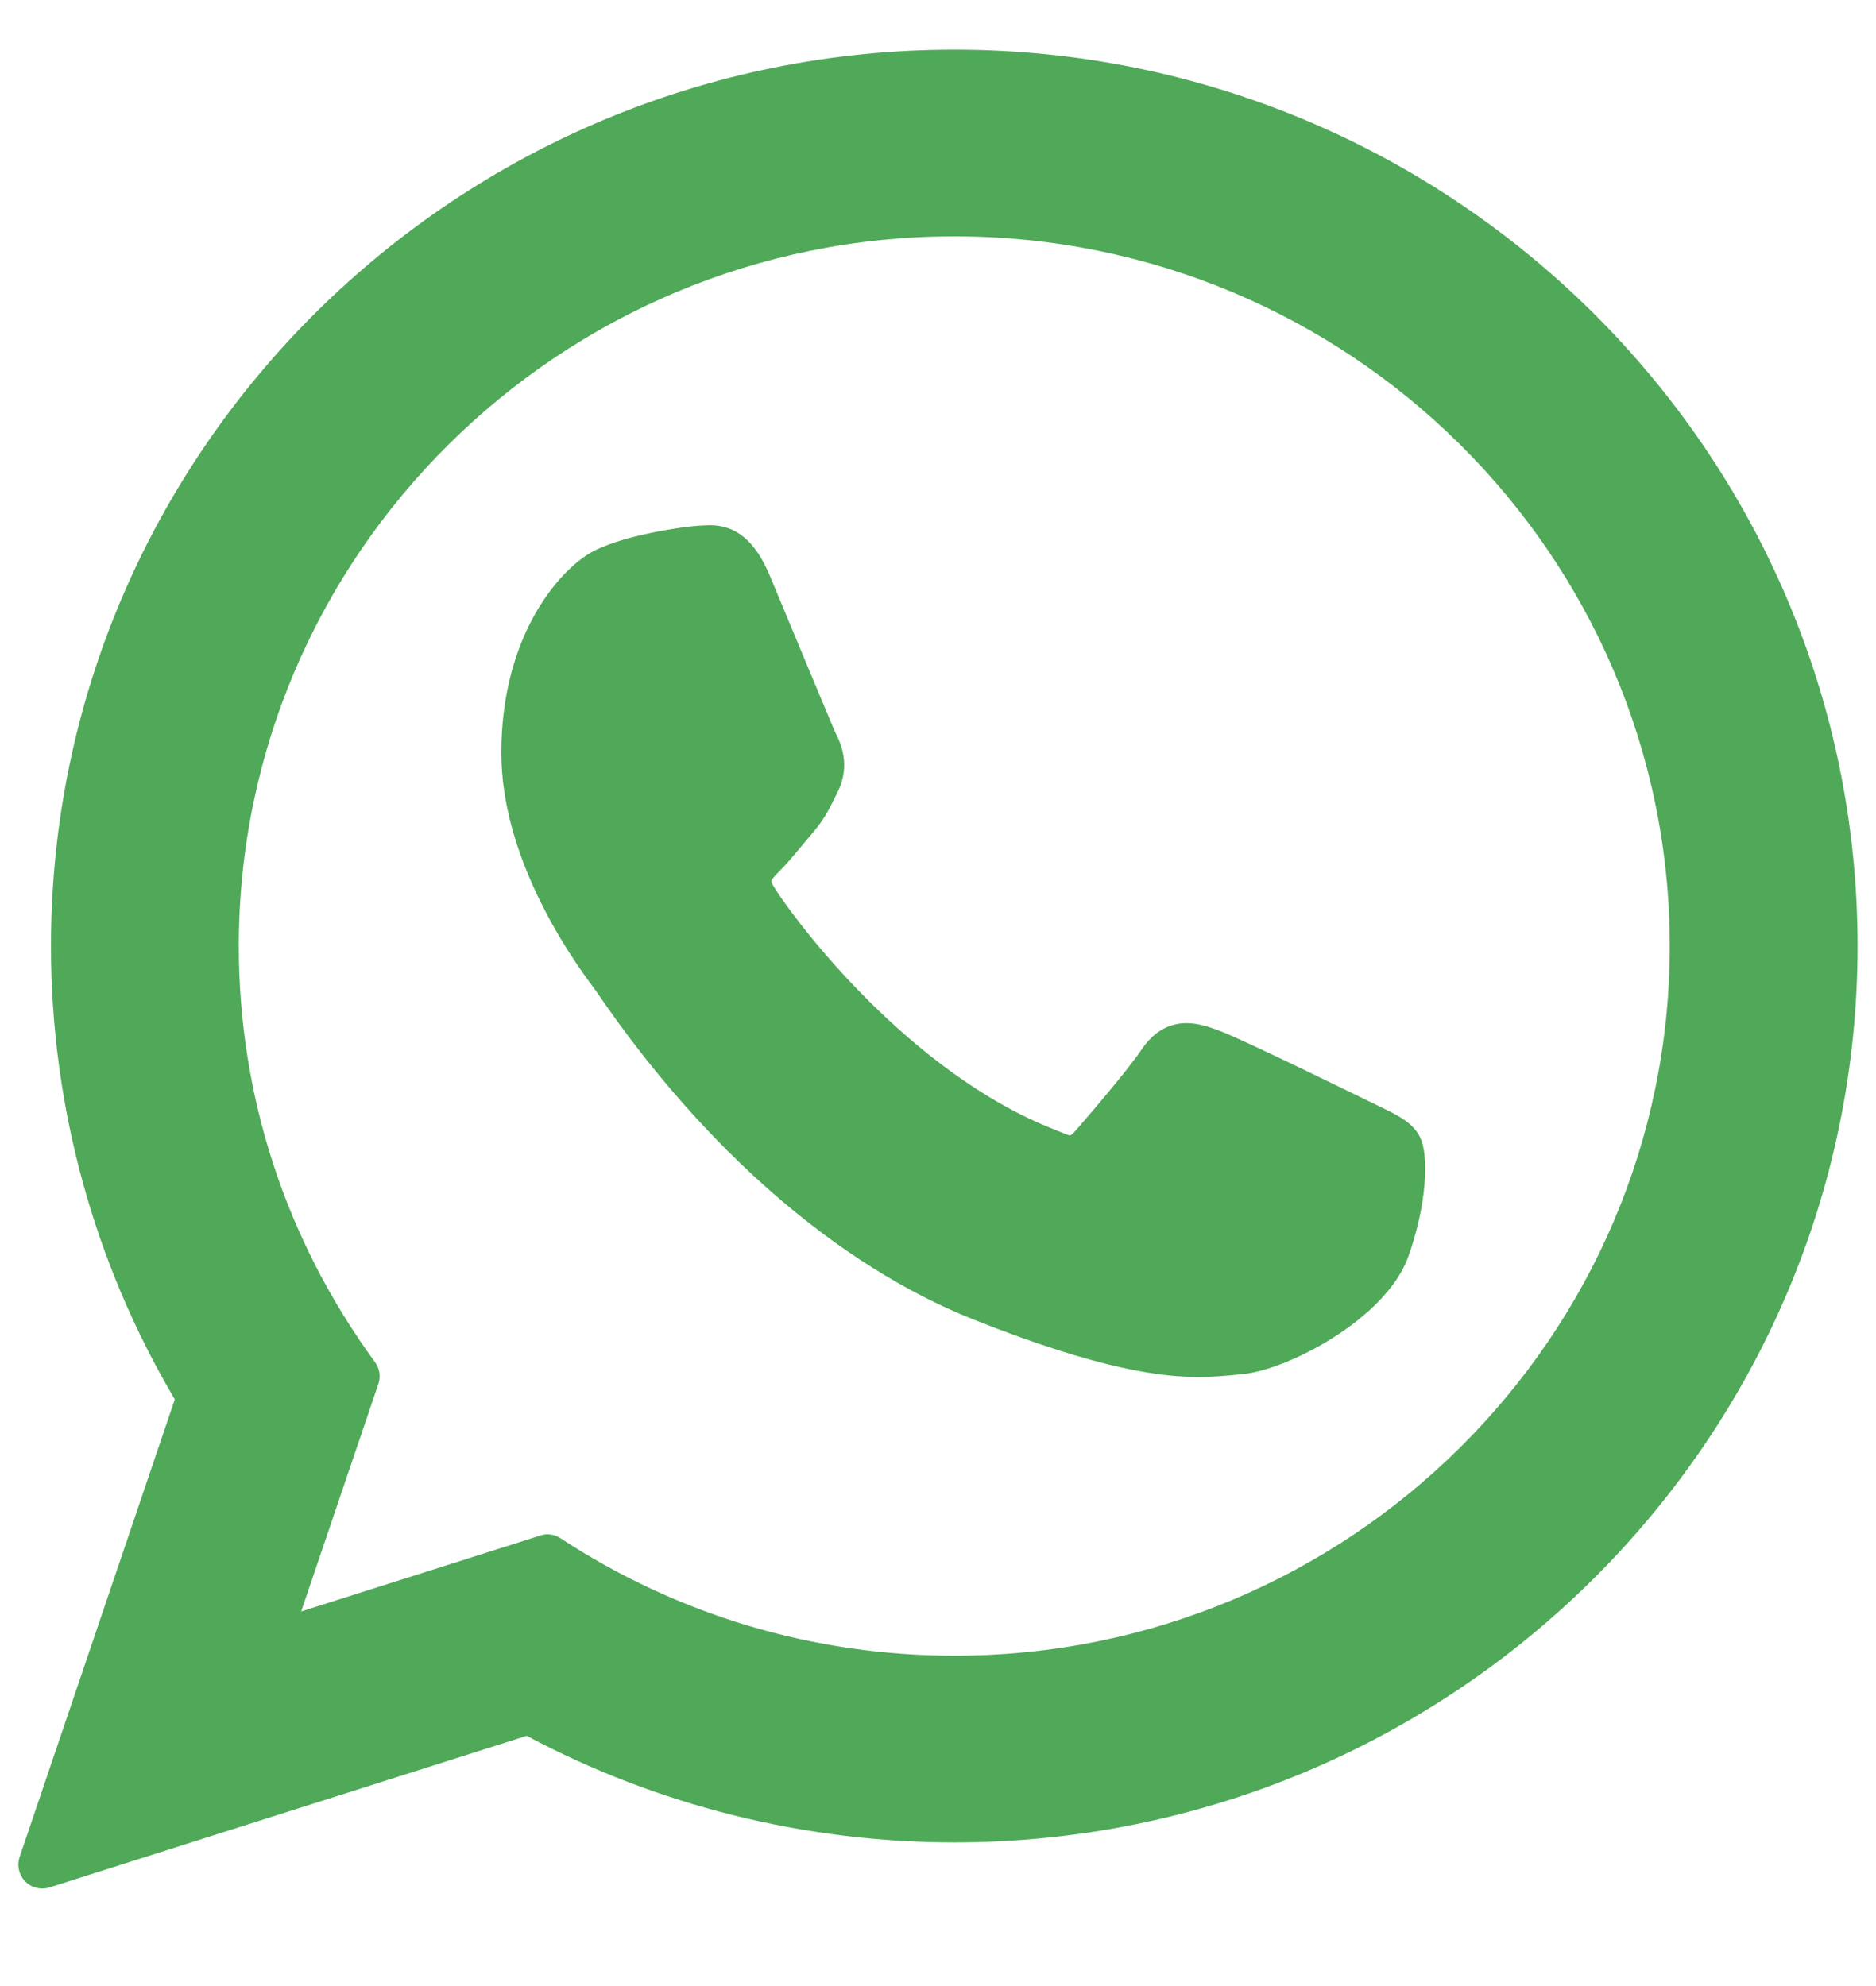
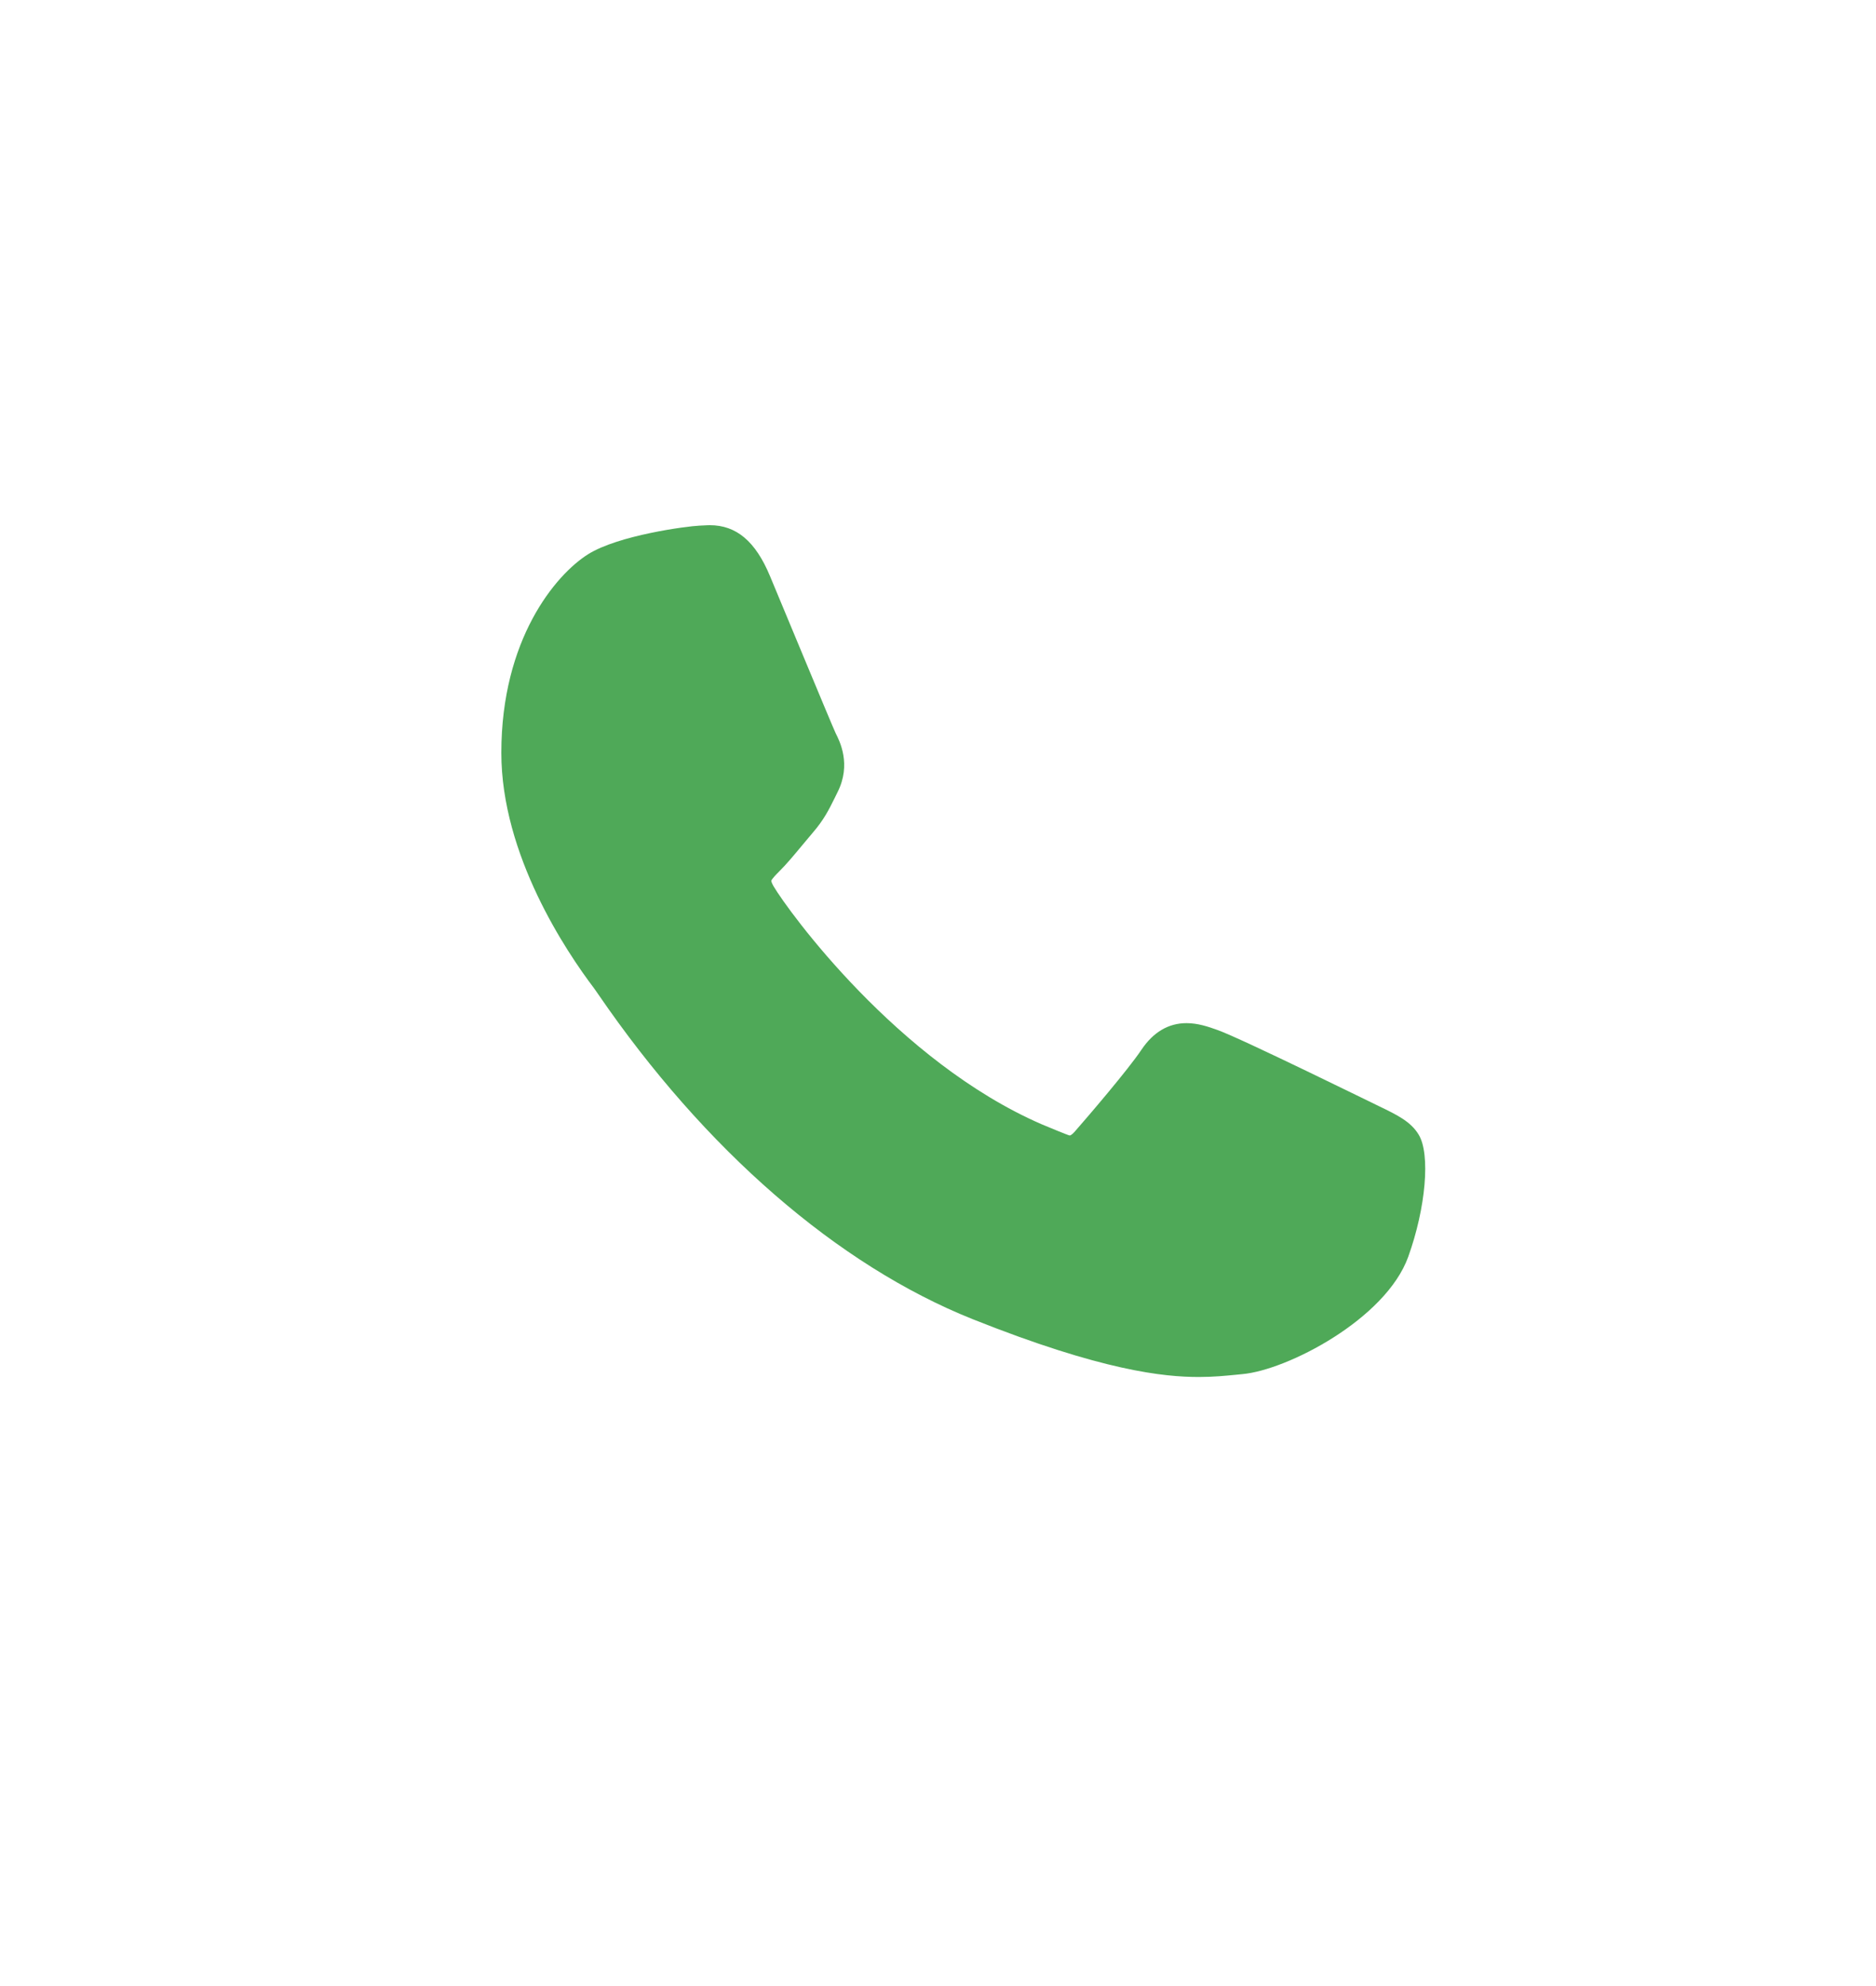
<svg xmlns="http://www.w3.org/2000/svg" width="17" height="18" viewBox="0 0 17 18" fill="none">
  <g id="XMLID_468_">
    <g id="Group 106">
      <path id="XMLID_469_" d="M12.499 10.027C12.466 10.012 11.251 9.413 11.035 9.336C10.947 9.304 10.853 9.273 10.752 9.273C10.588 9.273 10.45 9.355 10.343 9.515C10.222 9.696 9.854 10.125 9.741 10.254C9.726 10.271 9.706 10.291 9.693 10.291C9.683 10.291 9.495 10.213 9.438 10.189C8.134 9.622 7.145 8.261 7.009 8.031C6.99 7.998 6.989 7.983 6.989 7.983C6.994 7.966 7.037 7.922 7.06 7.899C7.126 7.834 7.198 7.747 7.267 7.664C7.3 7.624 7.333 7.585 7.365 7.547C7.466 7.43 7.511 7.339 7.563 7.234L7.59 7.179C7.717 6.927 7.608 6.715 7.573 6.646C7.545 6.589 7.032 5.35 6.977 5.22C6.846 4.906 6.673 4.76 6.432 4.76C6.409 4.76 6.432 4.76 6.338 4.764C6.224 4.769 5.602 4.851 5.328 5.024C5.036 5.208 4.543 5.793 4.543 6.823C4.543 7.75 5.132 8.625 5.384 8.958C5.39 8.967 5.402 8.984 5.419 9.008C6.386 10.421 7.591 11.467 8.814 11.956C9.99 12.425 10.548 12.48 10.864 12.48H10.864C10.998 12.48 11.104 12.469 11.198 12.46L11.258 12.454C11.664 12.418 12.557 11.956 12.761 11.391C12.921 10.946 12.963 10.46 12.856 10.284C12.784 10.164 12.658 10.104 12.499 10.027Z" fill="#4FA958" />
-       <path id="XMLID_470_" d="M8.648 0.45C4.134 0.45 0.462 4.094 0.462 8.574C0.462 10.023 0.85 11.442 1.584 12.683L0.178 16.83C0.152 16.908 0.171 16.993 0.229 17.052C0.27 17.094 0.326 17.116 0.383 17.116C0.405 17.116 0.427 17.113 0.449 17.106L4.773 15.732C5.957 16.364 7.294 16.698 8.648 16.698C13.161 16.698 16.833 13.054 16.833 8.574C16.833 4.094 13.161 0.45 8.648 0.45ZM8.648 15.006C7.374 15.006 6.14 14.638 5.08 13.942C5.044 13.918 5.003 13.906 4.961 13.906C4.939 13.906 4.917 13.91 4.896 13.917L2.729 14.605L3.429 12.542C3.451 12.475 3.44 12.402 3.398 12.345C2.591 11.241 2.164 9.938 2.164 8.574C2.164 5.028 5.073 2.142 8.648 2.142C12.223 2.142 15.131 5.028 15.131 8.574C15.131 12.121 12.223 15.006 8.648 15.006Z" fill="#4FA958" />
    </g>
  </g>
</svg>